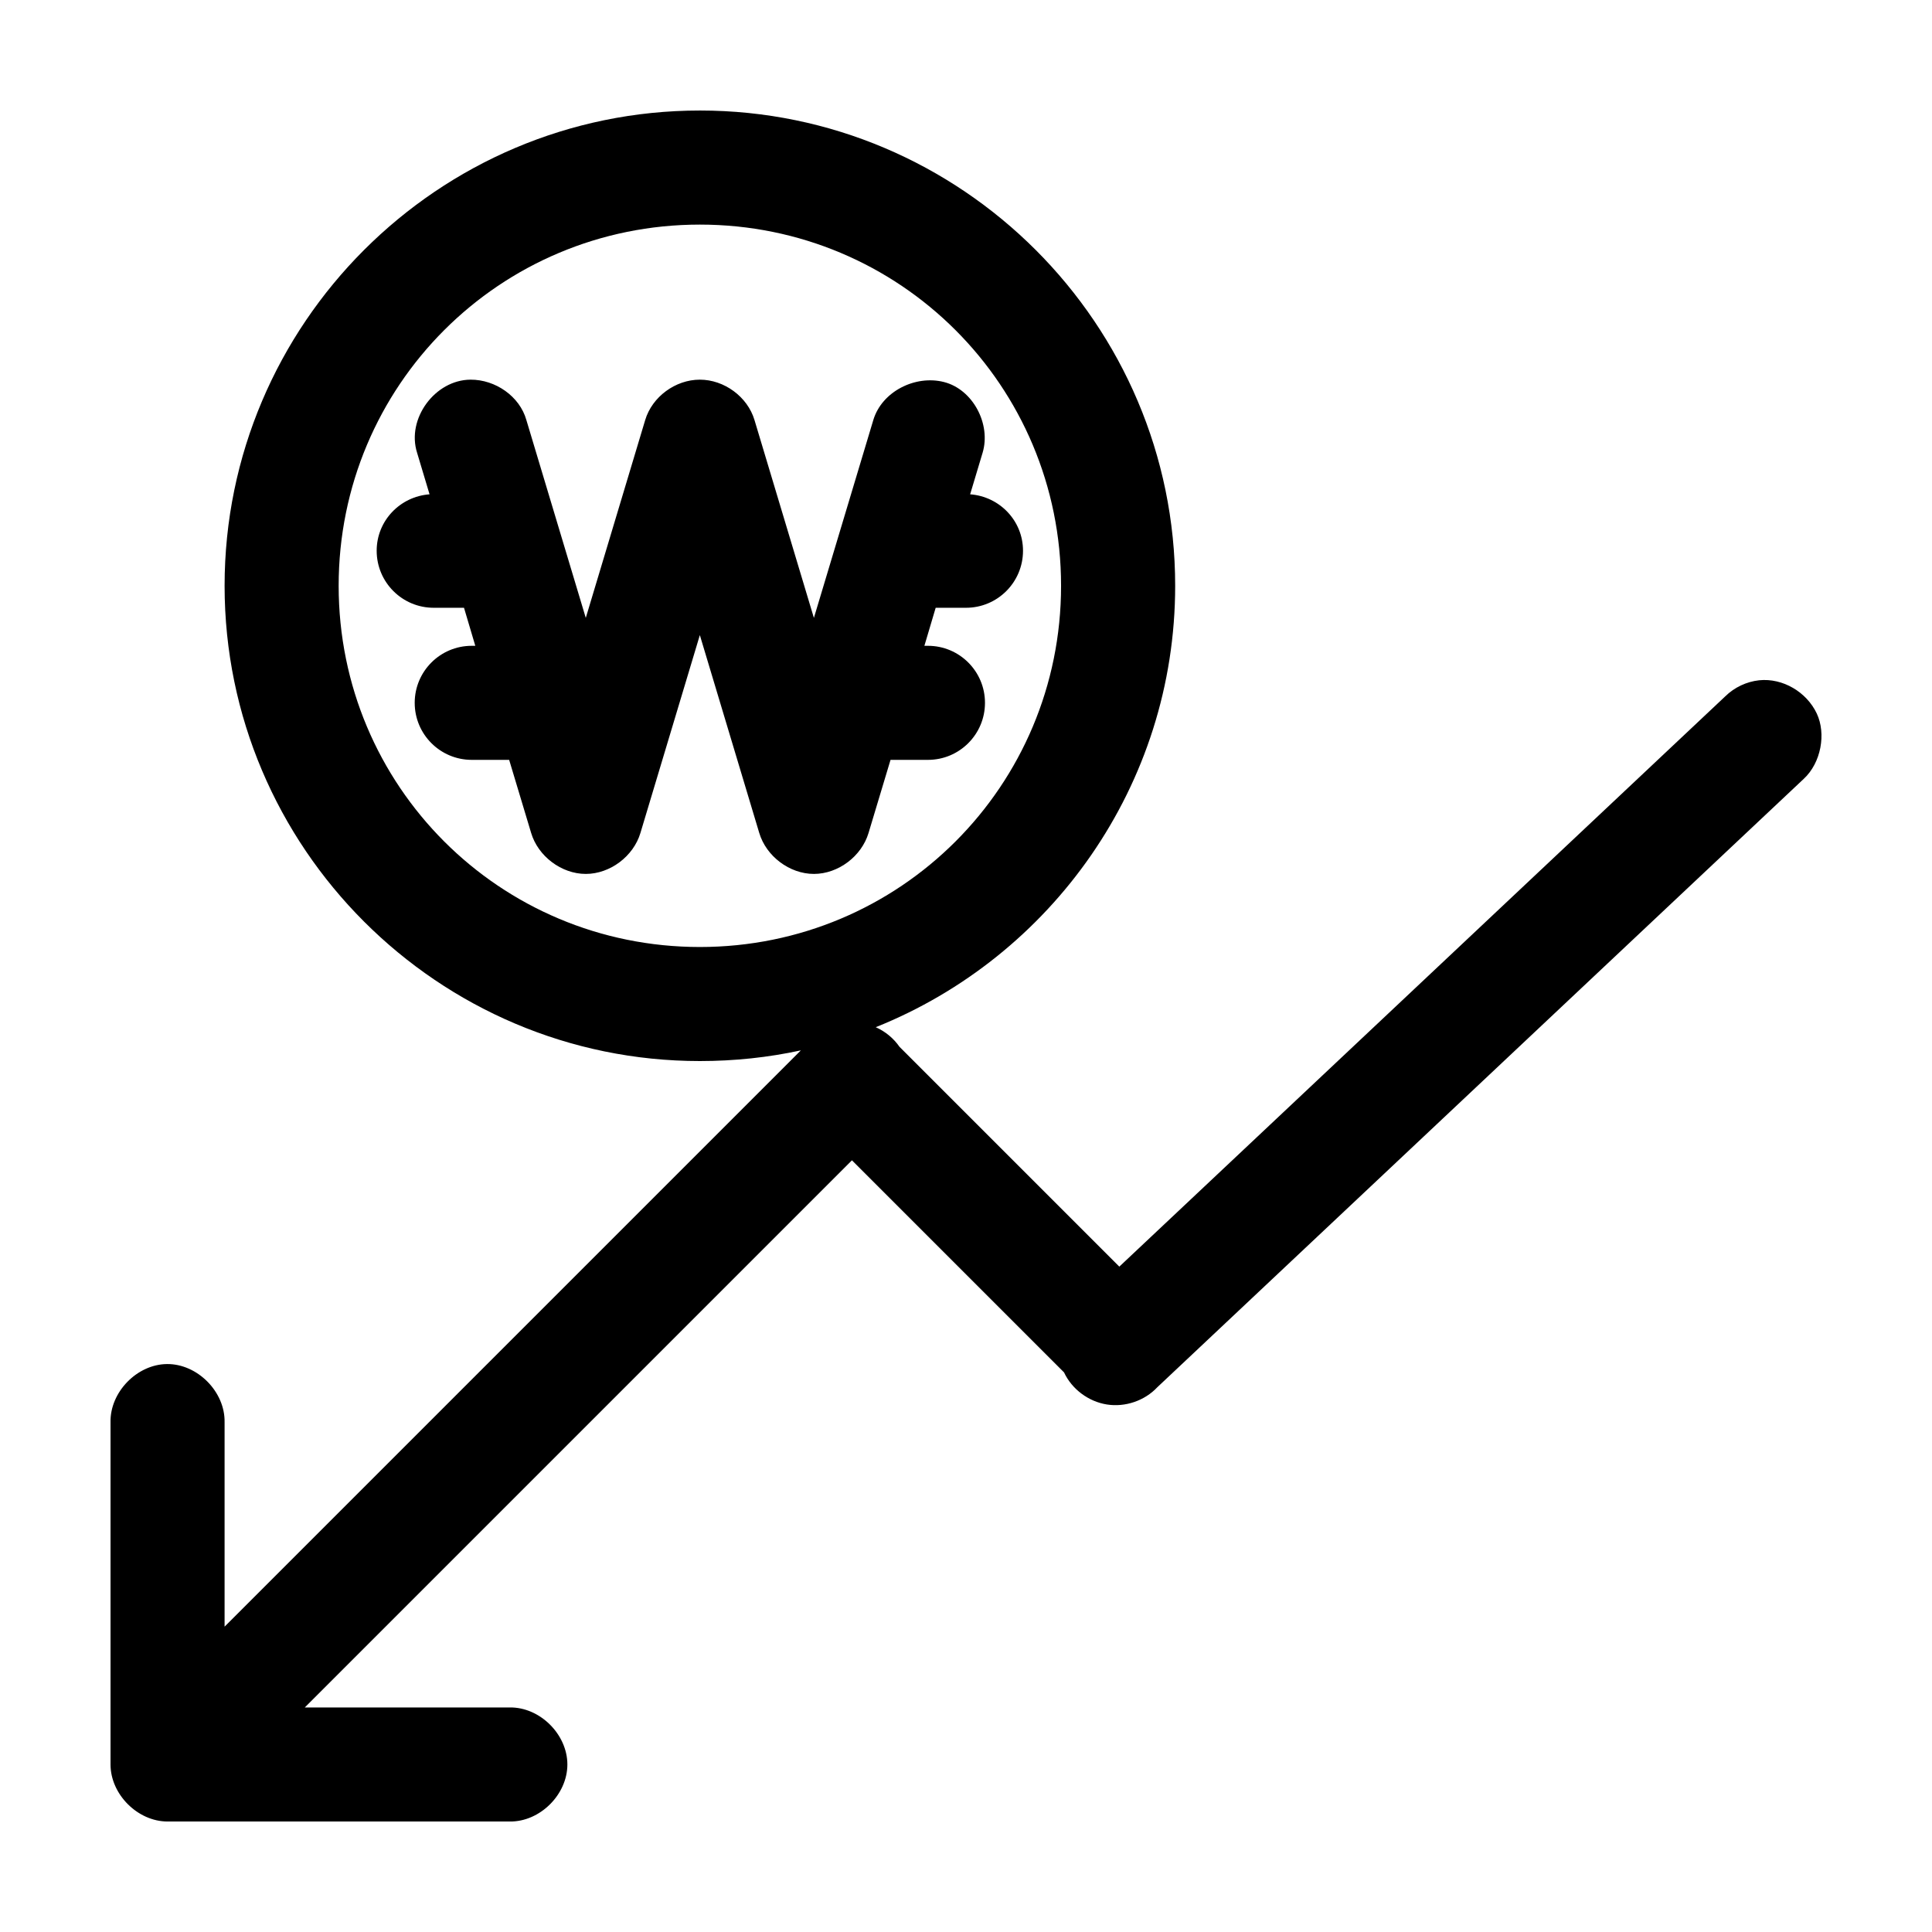
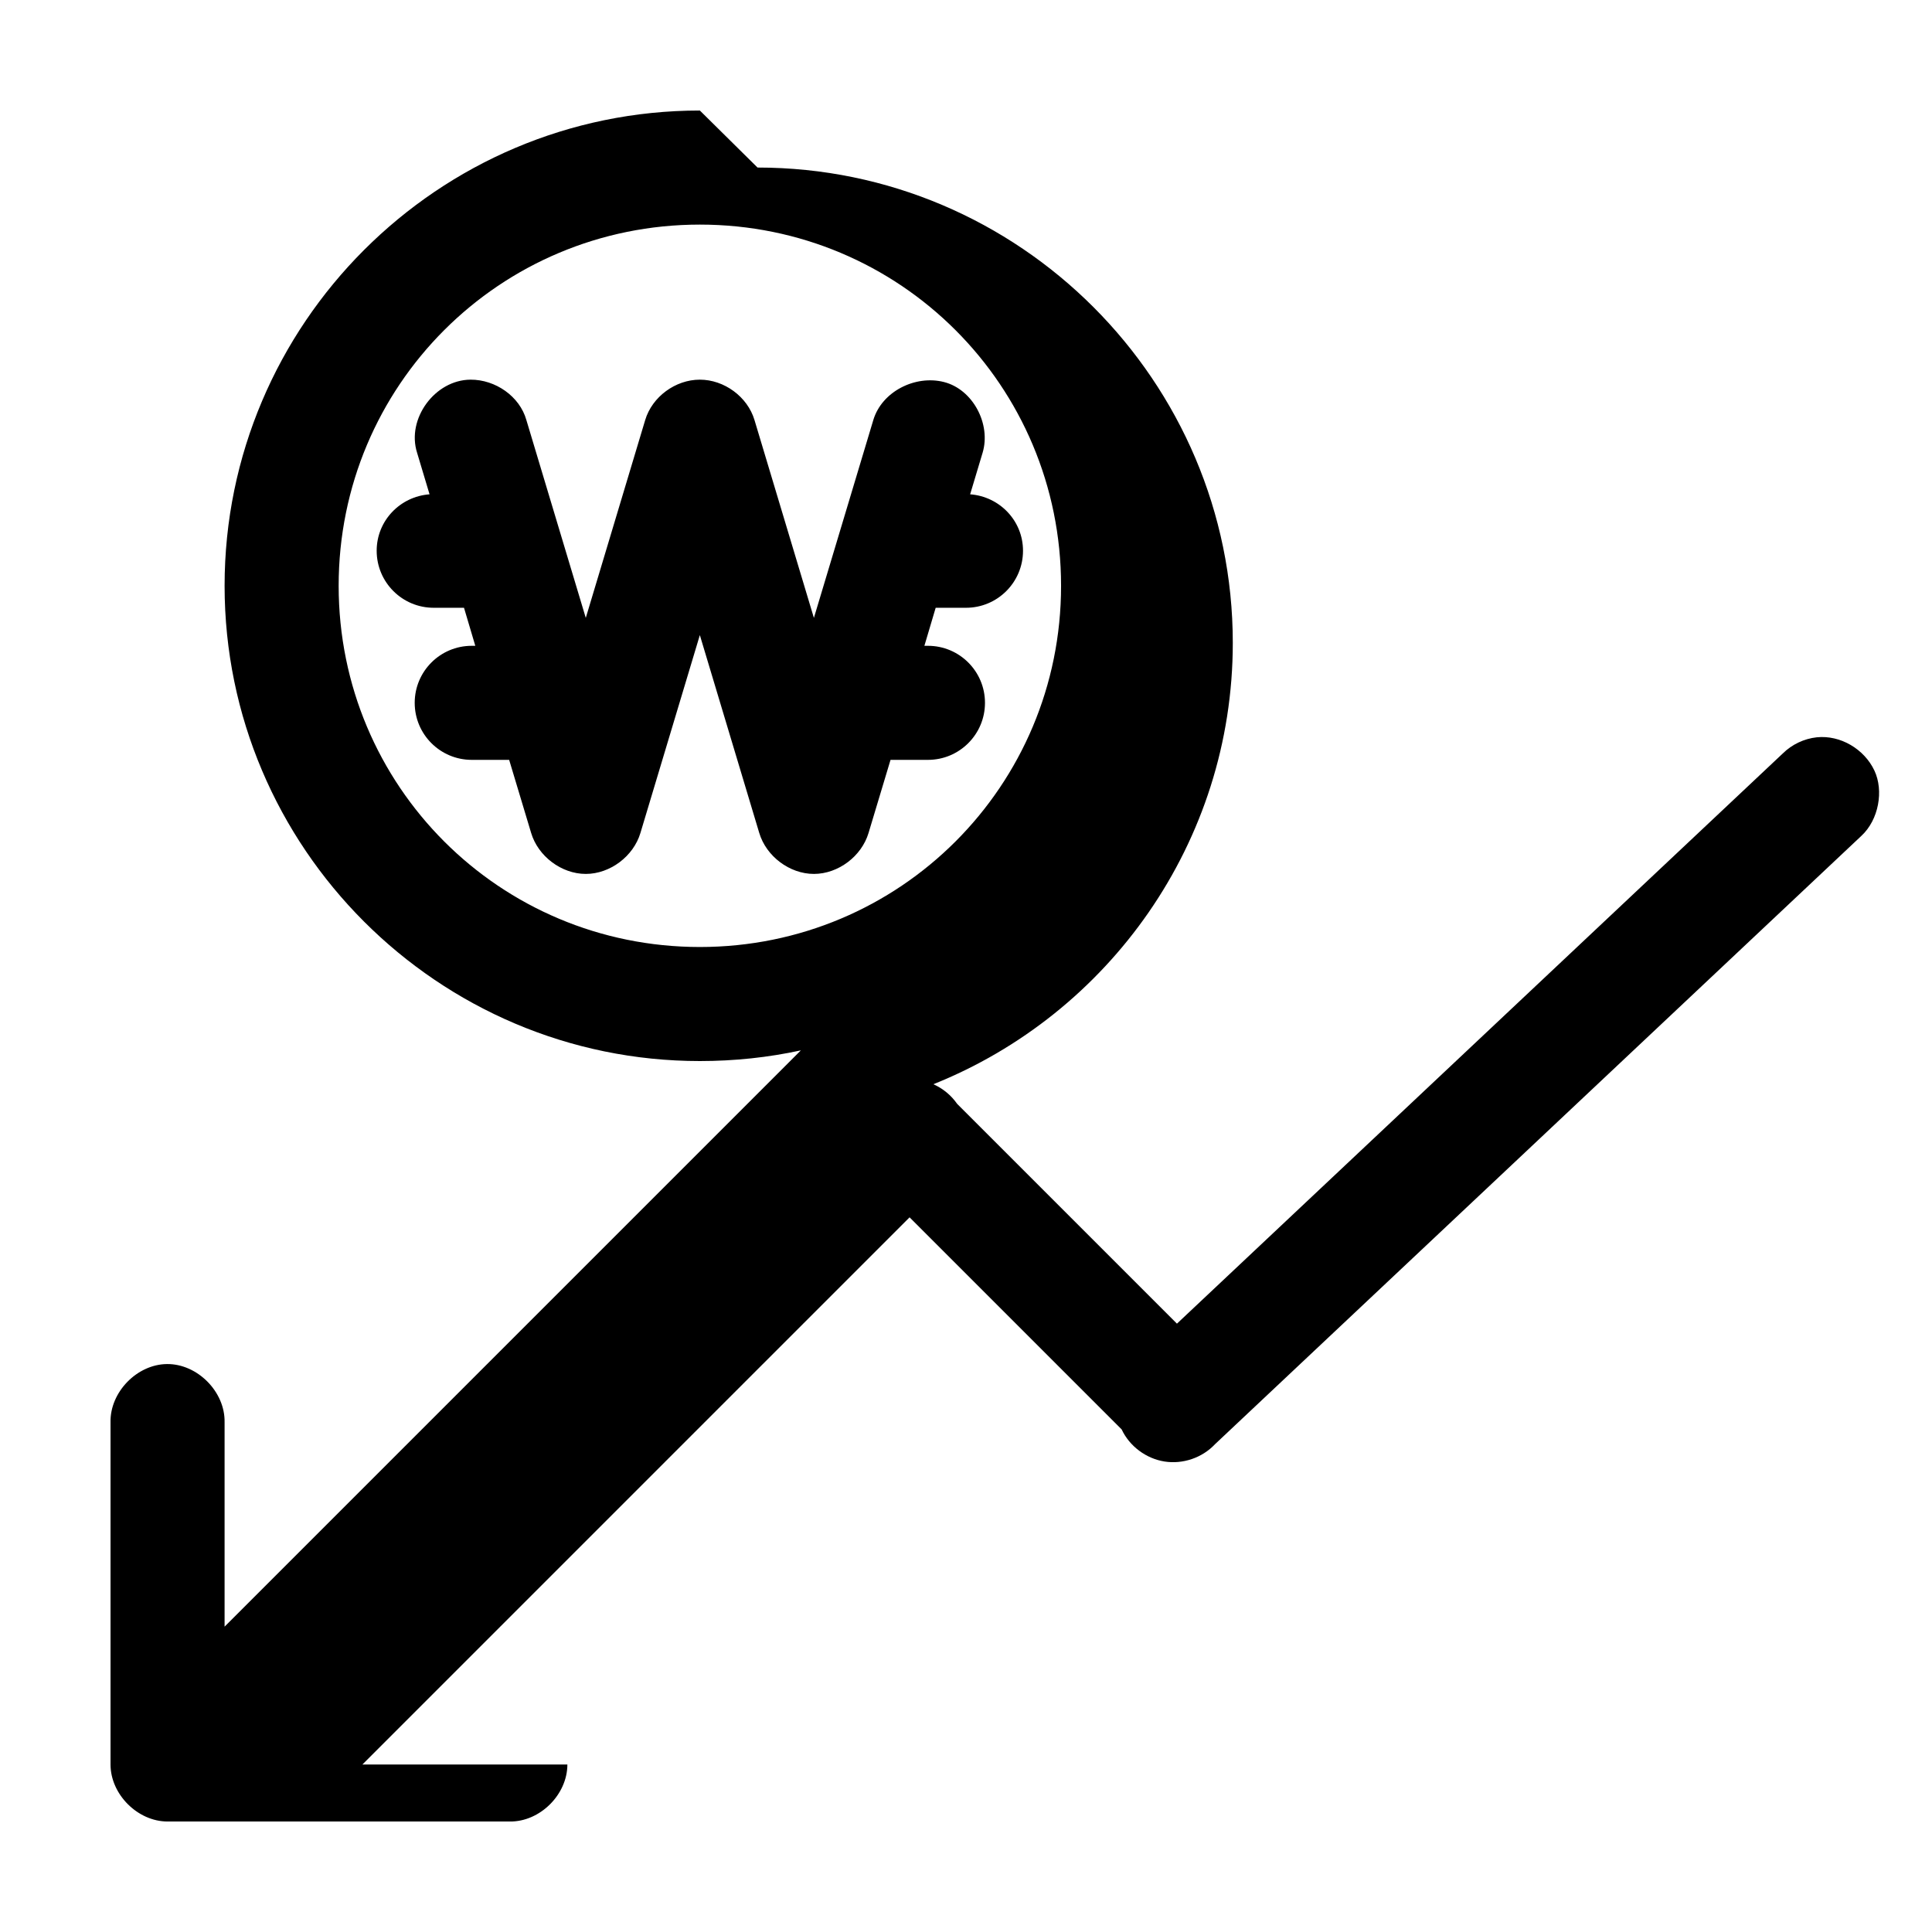
<svg xmlns="http://www.w3.org/2000/svg" fill="#000000" width="800px" height="800px" version="1.1" viewBox="144 144 512 512">
-   <path d="m329.47 173.29c-69.383 0-125.95 56.57-125.95 125.95 0 69.383 56.57 125.95 125.95 125.95 9.172 0 18.141-0.957 26.766-2.832l-152.72 152.72v-54.16c0.168-8.07-7.199-15.516-15.27-15.43-7.969 0.082-15.121 7.465-14.957 15.43v90.688c0 7.914 7.199 15.113 15.113 15.113h90.688c7.984 0.109 15.27-7.129 15.27-15.113s-7.285-15.227-15.27-15.113h-54.316l145-145 56.207 56.207c2.082 4.453 6.484 7.731 11.336 8.5 4.856 0.773 10.02-0.98 13.383-4.566l171.3-161.22c4.621-4.273 5.977-11.977 3.465-17.32-2.68-5.695-9.012-9.461-15.27-8.816-3.356 0.363-6.57 1.887-8.973 4.25l-160.59 151.14-58.254-58.254c-1.574-2.262-3.777-4.082-6.297-5.195 46.438-18.582 79.352-64.035 79.352-116.98 0-69.383-56.57-125.95-125.95-125.95zm0 30.23c53.047 0 95.723 42.68 95.723 95.723 0 53.047-42.68 95.723-95.723 95.723-53.047 0-95.723-42.68-95.723-95.723 0-53.047 42.68-95.723 95.723-95.723zm-60.773 41.094c-9.434 0.051-17.02 10.375-14.168 19.363l3.305 11.02c-7.812 0.586-14.012 6.996-14.012 14.957 0 8.348 6.766 15.113 15.113 15.113h8.031l2.992 10.078h-0.945c-8.348 0-15.113 6.766-15.113 15.113s6.766 15.113 15.113 15.113h9.918l5.824 19.363c1.844 6.184 8.031 10.863 14.484 10.863 6.453 0 12.641-4.68 14.484-10.863l15.742-52.426 15.742 52.426c1.844 6.184 8.031 10.863 14.484 10.863 6.453 0 12.641-4.68 14.484-10.863l5.824-19.363h9.918c8.348 0 15.113-6.769 15.113-15.113 0-8.348-6.766-15.113-15.113-15.113h-0.945l2.992-10.078h8.031c8.348 0 15.113-6.769 15.113-15.113 0-7.961-6.203-14.371-14.012-14.957l3.305-11.02c2.269-7.586-2.562-16.777-10.234-18.734-7.586-1.938-16.469 2.492-18.734 10.078l-15.742 52.426-15.742-52.426c-1.844-6.184-8.031-10.707-14.484-10.707s-12.641 4.523-14.484 10.707l-15.742 52.426-15.742-52.426c-1.777-6.316-8.234-10.746-14.801-10.707z" />
+   <path d="m329.47 173.29c-69.383 0-125.95 56.57-125.95 125.95 0 69.383 56.57 125.95 125.95 125.95 9.172 0 18.141-0.957 26.766-2.832l-152.72 152.72v-54.16c0.168-8.07-7.199-15.516-15.27-15.43-7.969 0.082-15.121 7.465-14.957 15.43v90.688c0 7.914 7.199 15.113 15.113 15.113h90.688c7.984 0.109 15.27-7.129 15.27-15.113h-54.316l145-145 56.207 56.207c2.082 4.453 6.484 7.731 11.336 8.5 4.856 0.773 10.02-0.98 13.383-4.566l171.3-161.22c4.621-4.273 5.977-11.977 3.465-17.32-2.68-5.695-9.012-9.461-15.27-8.816-3.356 0.363-6.57 1.887-8.973 4.25l-160.59 151.14-58.254-58.254c-1.574-2.262-3.777-4.082-6.297-5.195 46.438-18.582 79.352-64.035 79.352-116.98 0-69.383-56.57-125.95-125.95-125.95zm0 30.23c53.047 0 95.723 42.68 95.723 95.723 0 53.047-42.68 95.723-95.723 95.723-53.047 0-95.723-42.68-95.723-95.723 0-53.047 42.68-95.723 95.723-95.723zm-60.773 41.094c-9.434 0.051-17.02 10.375-14.168 19.363l3.305 11.02c-7.812 0.586-14.012 6.996-14.012 14.957 0 8.348 6.766 15.113 15.113 15.113h8.031l2.992 10.078h-0.945c-8.348 0-15.113 6.766-15.113 15.113s6.766 15.113 15.113 15.113h9.918l5.824 19.363c1.844 6.184 8.031 10.863 14.484 10.863 6.453 0 12.641-4.68 14.484-10.863l15.742-52.426 15.742 52.426c1.844 6.184 8.031 10.863 14.484 10.863 6.453 0 12.641-4.68 14.484-10.863l5.824-19.363h9.918c8.348 0 15.113-6.769 15.113-15.113 0-8.348-6.766-15.113-15.113-15.113h-0.945l2.992-10.078h8.031c8.348 0 15.113-6.769 15.113-15.113 0-7.961-6.203-14.371-14.012-14.957l3.305-11.02c2.269-7.586-2.562-16.777-10.234-18.734-7.586-1.938-16.469 2.492-18.734 10.078l-15.742 52.426-15.742-52.426c-1.844-6.184-8.031-10.707-14.484-10.707s-12.641 4.523-14.484 10.707l-15.742 52.426-15.742-52.426c-1.777-6.316-8.234-10.746-14.801-10.707z" />
</svg>